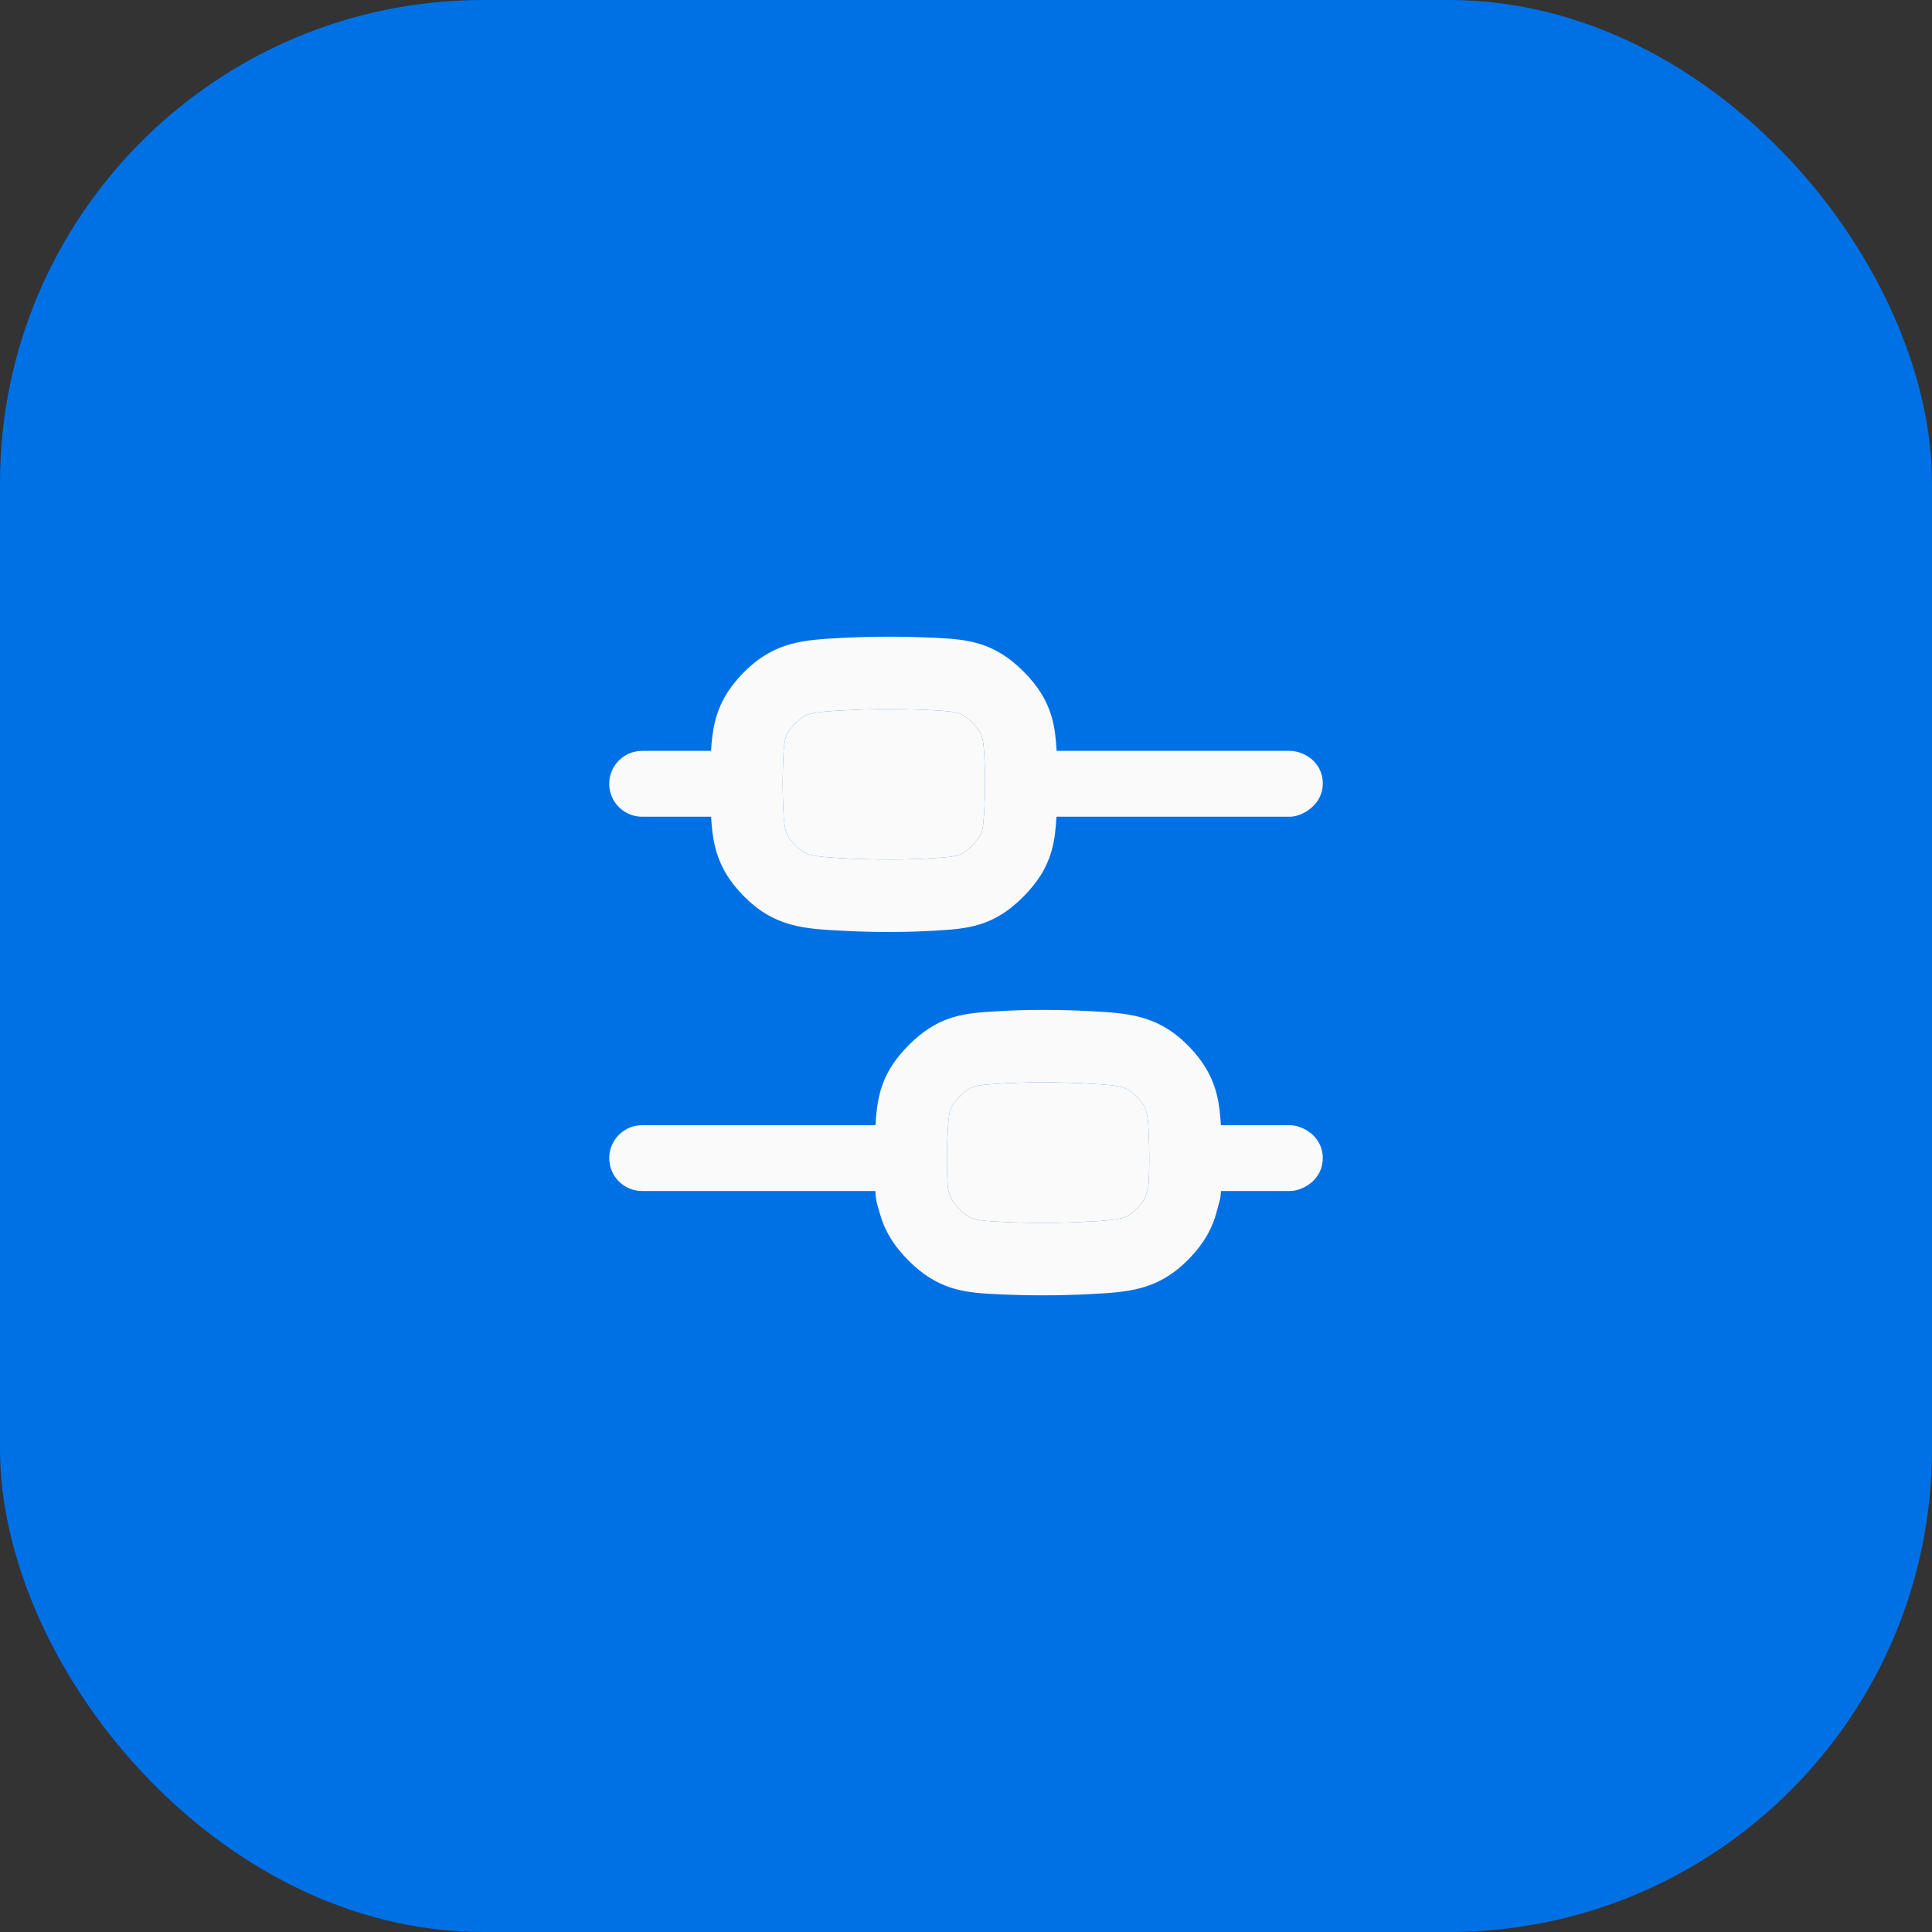
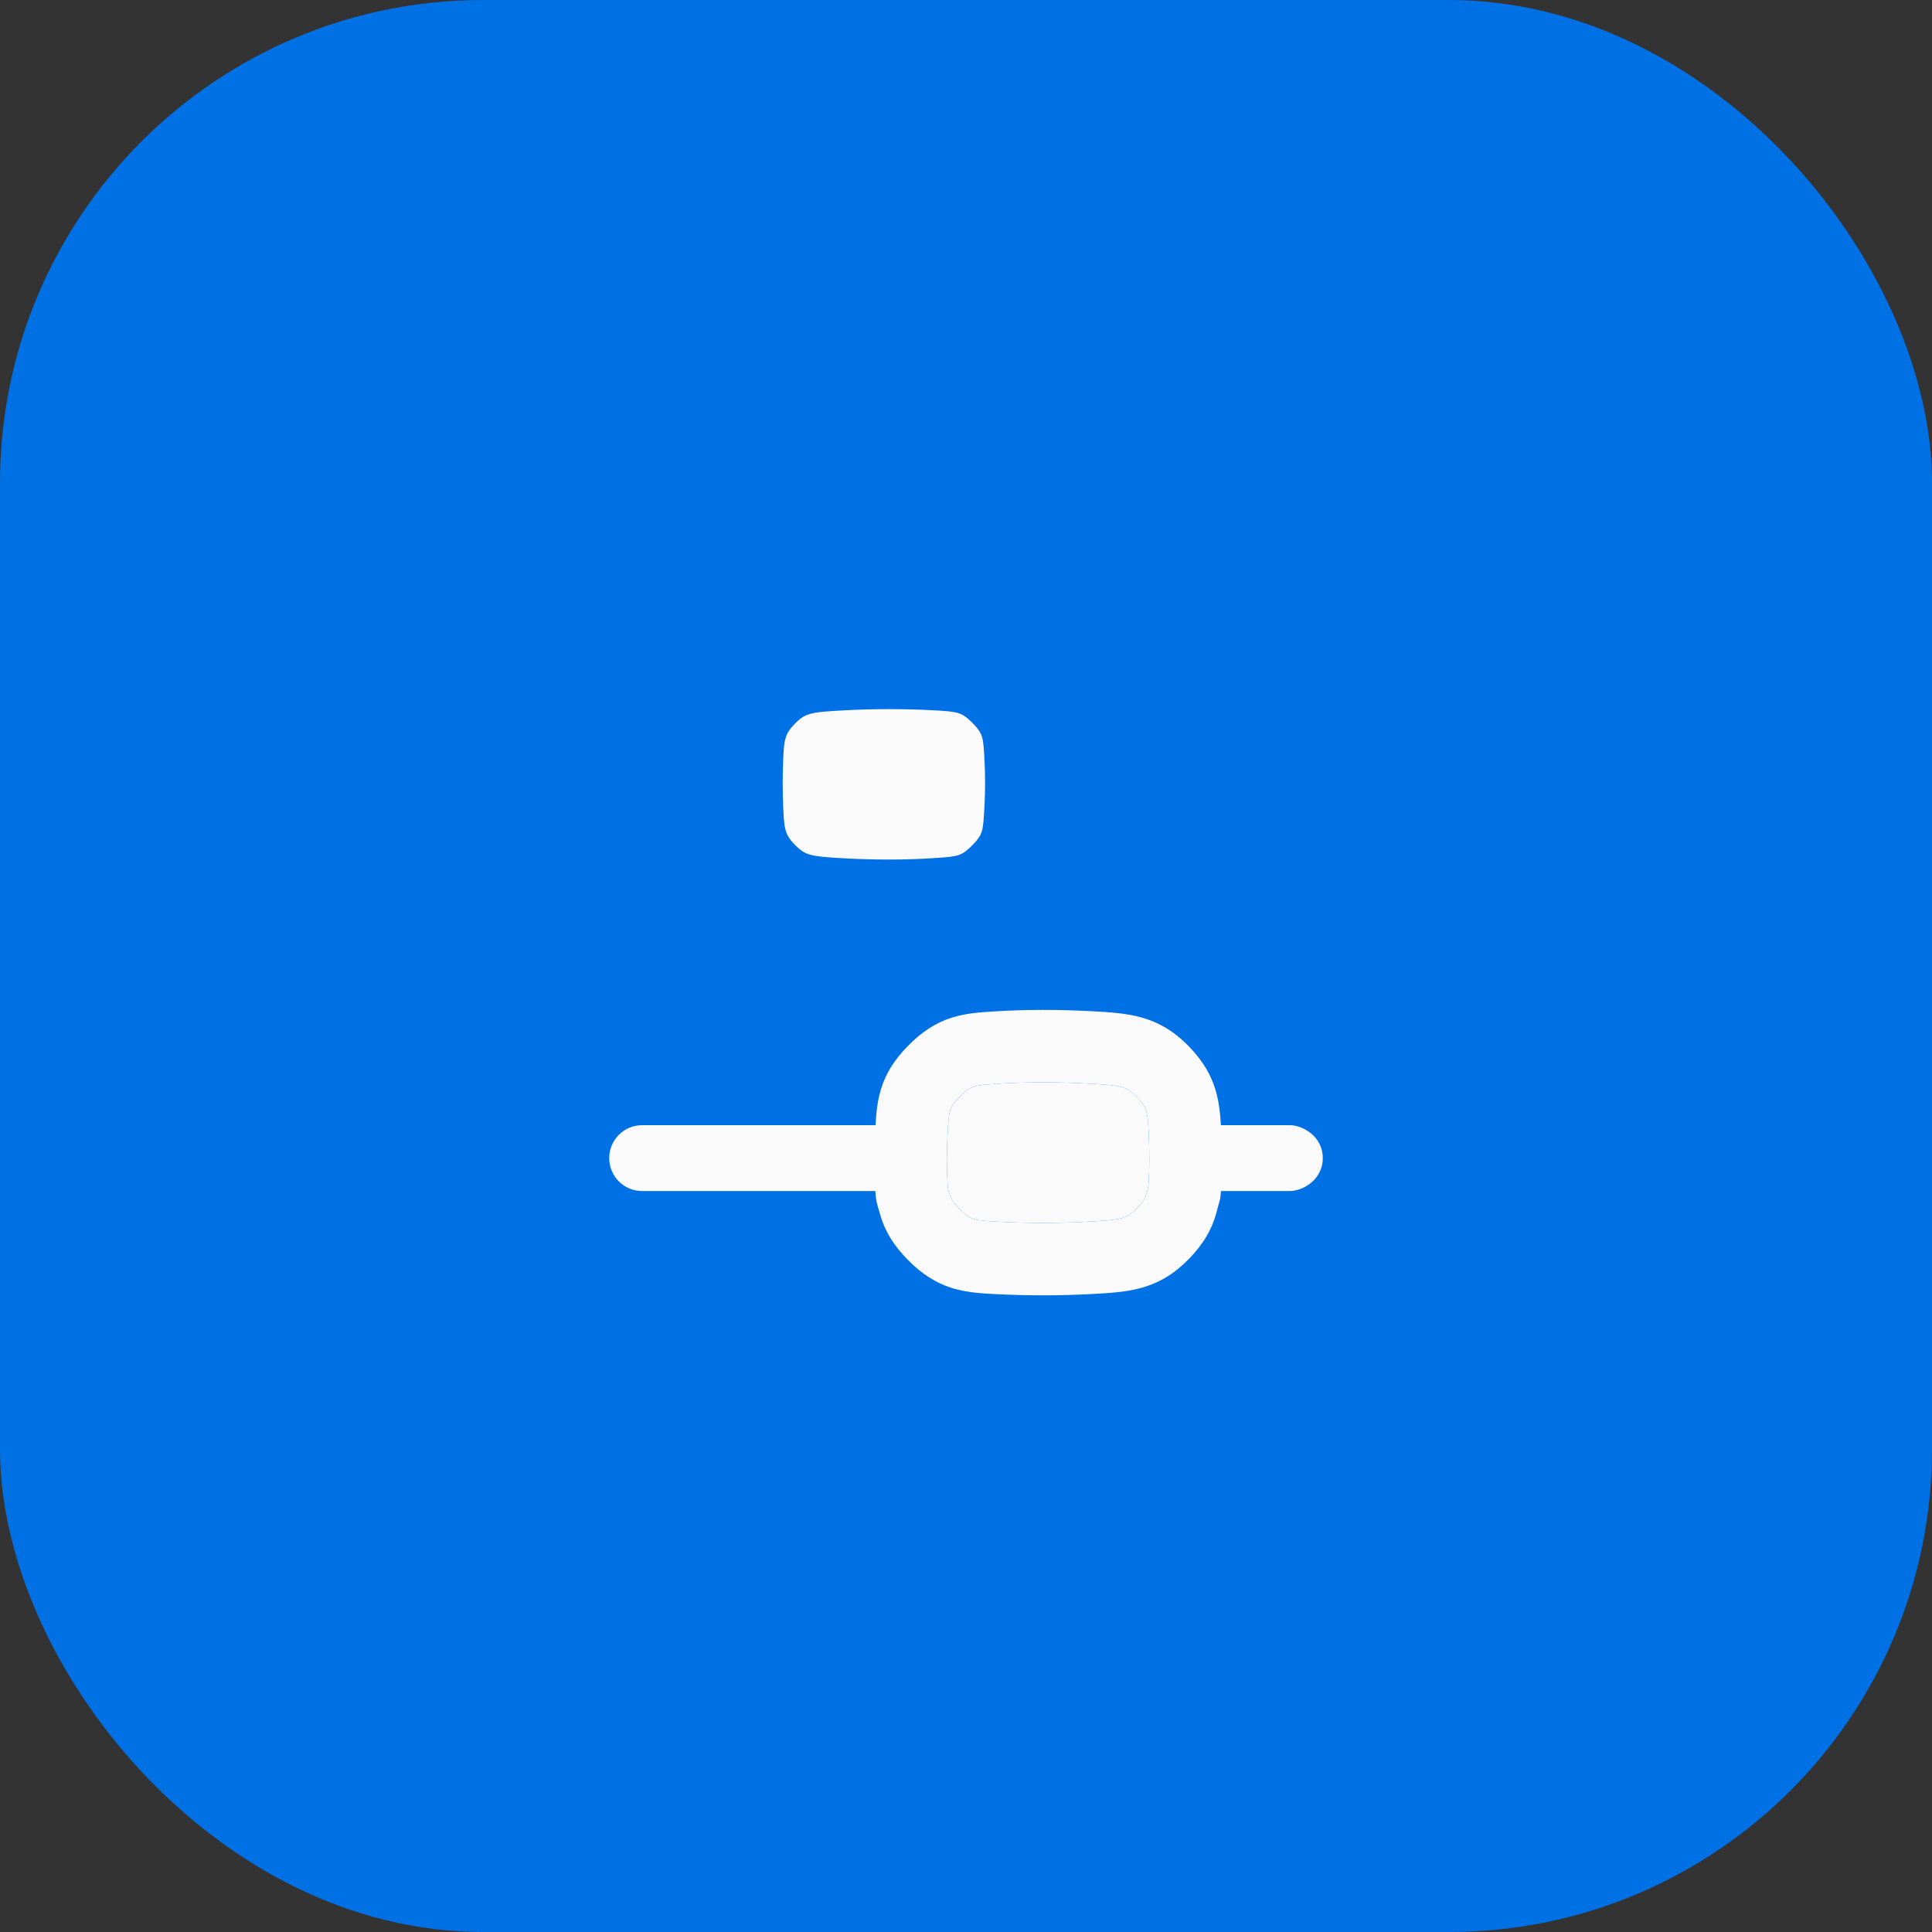
<svg xmlns="http://www.w3.org/2000/svg" width="48" height="48" viewBox="0 0 48 48" fill="none">
  <rect x="0" y="0" width="48" height="48" fill="#333333" stroke="none" />
  <rect width="48" height="48" rx="12" fill="#0070E5" />
-   <path fill-rule="evenodd" clip-rule="evenodd" d="M22.091 23.155C22.526 23.155 22.914 23.141 23.258 23.12L23.308 23.117C23.626 23.097 23.994 23.075 24.344 22.965C24.759 22.836 25.1 22.607 25.434 22.268C25.769 21.929 25.994 21.585 26.118 21.167C26.205 20.874 26.232 20.569 26.248 20.291L32.045 20.291C32.361 20.291 32.864 19.991 32.864 19.473C32.864 18.9 32.361 18.655 32.045 18.655L26.251 18.655C26.237 18.384 26.209 18.093 26.129 17.814C26.005 17.385 25.777 17.033 25.433 16.687C25.083 16.336 24.725 16.107 24.289 15.982C23.924 15.878 23.535 15.86 23.187 15.844L23.133 15.842C22.819 15.827 22.469 15.818 22.08 15.818C21.657 15.818 21.27 15.83 20.921 15.848L20.865 15.851C20.464 15.872 20.042 15.895 19.657 15.999C19.199 16.125 18.819 16.355 18.456 16.727C18.101 17.093 17.879 17.47 17.765 17.923C17.706 18.16 17.679 18.409 17.666 18.655L15.954 18.655C15.502 18.655 15.136 19.021 15.136 19.473C15.136 19.925 15.502 20.291 15.954 20.291H17.667C17.681 20.548 17.707 20.809 17.771 21.058C17.886 21.509 18.108 21.884 18.463 22.248C18.825 22.62 19.205 22.849 19.662 22.973C20.046 23.077 20.468 23.1 20.868 23.121L20.924 23.124C21.275 23.143 21.665 23.155 22.091 23.155ZM23.145 21.323C22.841 21.343 22.49 21.355 22.091 21.355C21.697 21.355 21.34 21.344 21.021 21.327C20.541 21.301 20.312 21.284 20.135 21.236C20.014 21.203 19.91 21.154 19.751 20.991C19.587 20.823 19.542 20.719 19.515 20.613C19.474 20.451 19.463 20.244 19.45 19.788C19.447 19.686 19.445 19.581 19.445 19.473C19.445 19.376 19.447 19.282 19.449 19.19C19.46 18.732 19.47 18.525 19.511 18.363C19.538 18.256 19.582 18.152 19.747 17.982C19.906 17.819 20.011 17.769 20.131 17.736C20.308 17.688 20.536 17.671 21.017 17.646C21.334 17.629 21.689 17.618 22.08 17.618C22.442 17.618 22.764 17.626 23.049 17.64C23.475 17.66 23.654 17.673 23.794 17.713C23.883 17.738 23.983 17.782 24.157 17.957C24.336 18.137 24.377 18.235 24.399 18.313C24.436 18.442 24.448 18.604 24.465 19.012C24.471 19.15 24.474 19.295 24.474 19.445C24.474 19.636 24.47 19.817 24.461 19.988C24.441 20.381 24.429 20.534 24.393 20.654C24.371 20.728 24.331 20.824 24.154 21.003C23.976 21.183 23.881 21.224 23.808 21.247C23.688 21.284 23.537 21.299 23.145 21.323Z" fill="#FAFAFA" />
  <path d="M22.091 21.355C22.49 21.355 22.841 21.343 23.145 21.323C23.537 21.299 23.688 21.284 23.808 21.247C23.881 21.224 23.976 21.183 24.154 21.003C24.331 20.824 24.371 20.728 24.393 20.654C24.429 20.534 24.441 20.381 24.461 19.988C24.47 19.817 24.474 19.636 24.474 19.445C24.474 19.295 24.471 19.15 24.465 19.012C24.448 18.604 24.436 18.442 24.399 18.313C24.377 18.235 24.336 18.137 24.157 17.957C23.983 17.782 23.883 17.738 23.794 17.713C23.654 17.673 23.475 17.66 23.049 17.64C22.764 17.626 22.442 17.618 22.08 17.618C21.689 17.618 21.334 17.629 21.017 17.646C20.536 17.671 20.308 17.688 20.131 17.736C20.011 17.769 19.906 17.819 19.747 17.982C19.582 18.152 19.538 18.256 19.511 18.363C19.47 18.525 19.46 18.732 19.449 19.19C19.447 19.282 19.445 19.376 19.445 19.473C19.445 19.581 19.447 19.686 19.45 19.788C19.463 20.244 19.474 20.451 19.515 20.613C19.542 20.719 19.587 20.823 19.751 20.991C19.91 21.154 20.014 21.203 20.135 21.236C20.312 21.284 20.541 21.301 21.021 21.327C21.34 21.344 21.697 21.355 22.091 21.355Z" fill="#FAFAFA" />
  <path fill-rule="evenodd" clip-rule="evenodd" d="M15.136 28.773C15.136 28.321 15.502 27.955 15.954 27.955H21.752C21.767 27.677 21.795 27.372 21.882 27.078C22.006 26.661 22.23 26.317 22.565 25.978C22.9 25.639 23.241 25.41 23.656 25.28C24.006 25.171 24.374 25.148 24.692 25.129L24.742 25.126C25.085 25.104 25.473 25.091 25.909 25.091C26.335 25.091 26.724 25.102 27.076 25.121L27.132 25.124C27.532 25.146 27.954 25.168 28.337 25.273C28.795 25.397 29.175 25.626 29.537 25.997C29.892 26.362 30.114 26.737 30.229 27.188C30.292 27.436 30.319 27.698 30.333 27.955H32.045C32.361 27.955 32.864 28.227 32.864 28.773C32.864 29.318 32.361 29.591 32.045 29.591H30.334C30.32 29.837 30.294 29.84 30.235 30.077C30.121 30.53 29.899 30.907 29.543 31.273C29.181 31.645 28.801 31.876 28.342 32.001C27.958 32.105 27.535 32.128 27.135 32.149L27.079 32.152C26.73 32.17 26.343 32.182 25.92 32.182C25.531 32.182 25.18 32.173 24.867 32.158L24.813 32.156C24.465 32.14 24.076 32.122 23.711 32.018C23.275 31.893 22.916 31.664 22.567 31.313C22.223 30.967 21.995 30.615 21.871 30.186C21.79 29.907 21.763 29.862 21.748 29.591H15.954C15.502 29.591 15.136 29.225 15.136 28.773ZM25.909 26.891C25.509 26.891 25.159 26.903 24.855 26.922C24.463 26.947 24.311 26.961 24.192 26.999C24.119 27.021 24.024 27.063 23.846 27.242C23.669 27.422 23.629 27.518 23.607 27.591C23.571 27.712 23.558 27.865 23.539 28.258C23.53 28.429 23.525 28.61 23.525 28.8C23.525 28.951 23.529 29.096 23.534 29.233C23.551 29.642 23.563 29.559 23.6 29.687C23.623 29.765 23.664 29.863 23.843 30.044C24.017 30.218 24.117 30.262 24.205 30.287C24.346 30.327 24.525 30.34 24.951 30.36C25.236 30.374 25.558 30.382 25.92 30.382C26.311 30.382 26.665 30.371 26.983 30.354C27.464 30.329 27.692 30.312 27.869 30.264C27.989 30.231 28.094 30.181 28.253 30.018C28.418 29.848 28.462 29.744 28.489 29.638C28.53 29.476 28.54 29.514 28.551 29.055C28.553 28.964 28.554 28.869 28.554 28.773C28.554 28.665 28.553 28.56 28.55 28.458C28.537 28.001 28.526 27.794 28.485 27.633C28.458 27.527 28.413 27.423 28.248 27.254C28.09 27.092 27.986 27.042 27.865 27.009C27.688 26.961 27.459 26.945 26.979 26.919C26.66 26.902 26.303 26.891 25.909 26.891Z" fill="#FAFAFA" />
  <path d="M24.855 26.922C25.159 26.903 25.509 26.891 25.909 26.891C26.303 26.891 26.66 26.902 26.979 26.919C27.459 26.945 27.688 26.961 27.865 27.009C27.986 27.042 28.09 27.092 28.248 27.254C28.413 27.423 28.458 27.527 28.485 27.633C28.526 27.794 28.537 28.001 28.55 28.458C28.553 28.56 28.554 28.665 28.554 28.773C28.554 28.869 28.553 28.964 28.551 29.055C28.54 29.514 28.53 29.476 28.489 29.638C28.462 29.744 28.418 29.848 28.253 30.018C28.094 30.181 27.989 30.231 27.869 30.264C27.692 30.312 27.464 30.329 26.983 30.354C26.665 30.371 26.311 30.382 25.92 30.382C25.558 30.382 25.236 30.374 24.951 30.36C24.525 30.34 24.346 30.327 24.205 30.287C24.117 30.262 24.017 30.218 23.843 30.044C23.664 29.863 23.623 29.765 23.6 29.687C23.563 29.559 23.551 29.642 23.534 29.233C23.529 29.096 23.525 28.951 23.525 28.8C23.525 28.61 23.53 28.429 23.539 28.258C23.558 27.865 23.571 27.712 23.607 27.591C23.629 27.518 23.669 27.422 23.846 27.242C24.024 27.063 24.119 27.021 24.192 26.999C24.311 26.961 24.463 26.947 24.855 26.922Z" fill="#FAFAFA" />
</svg>